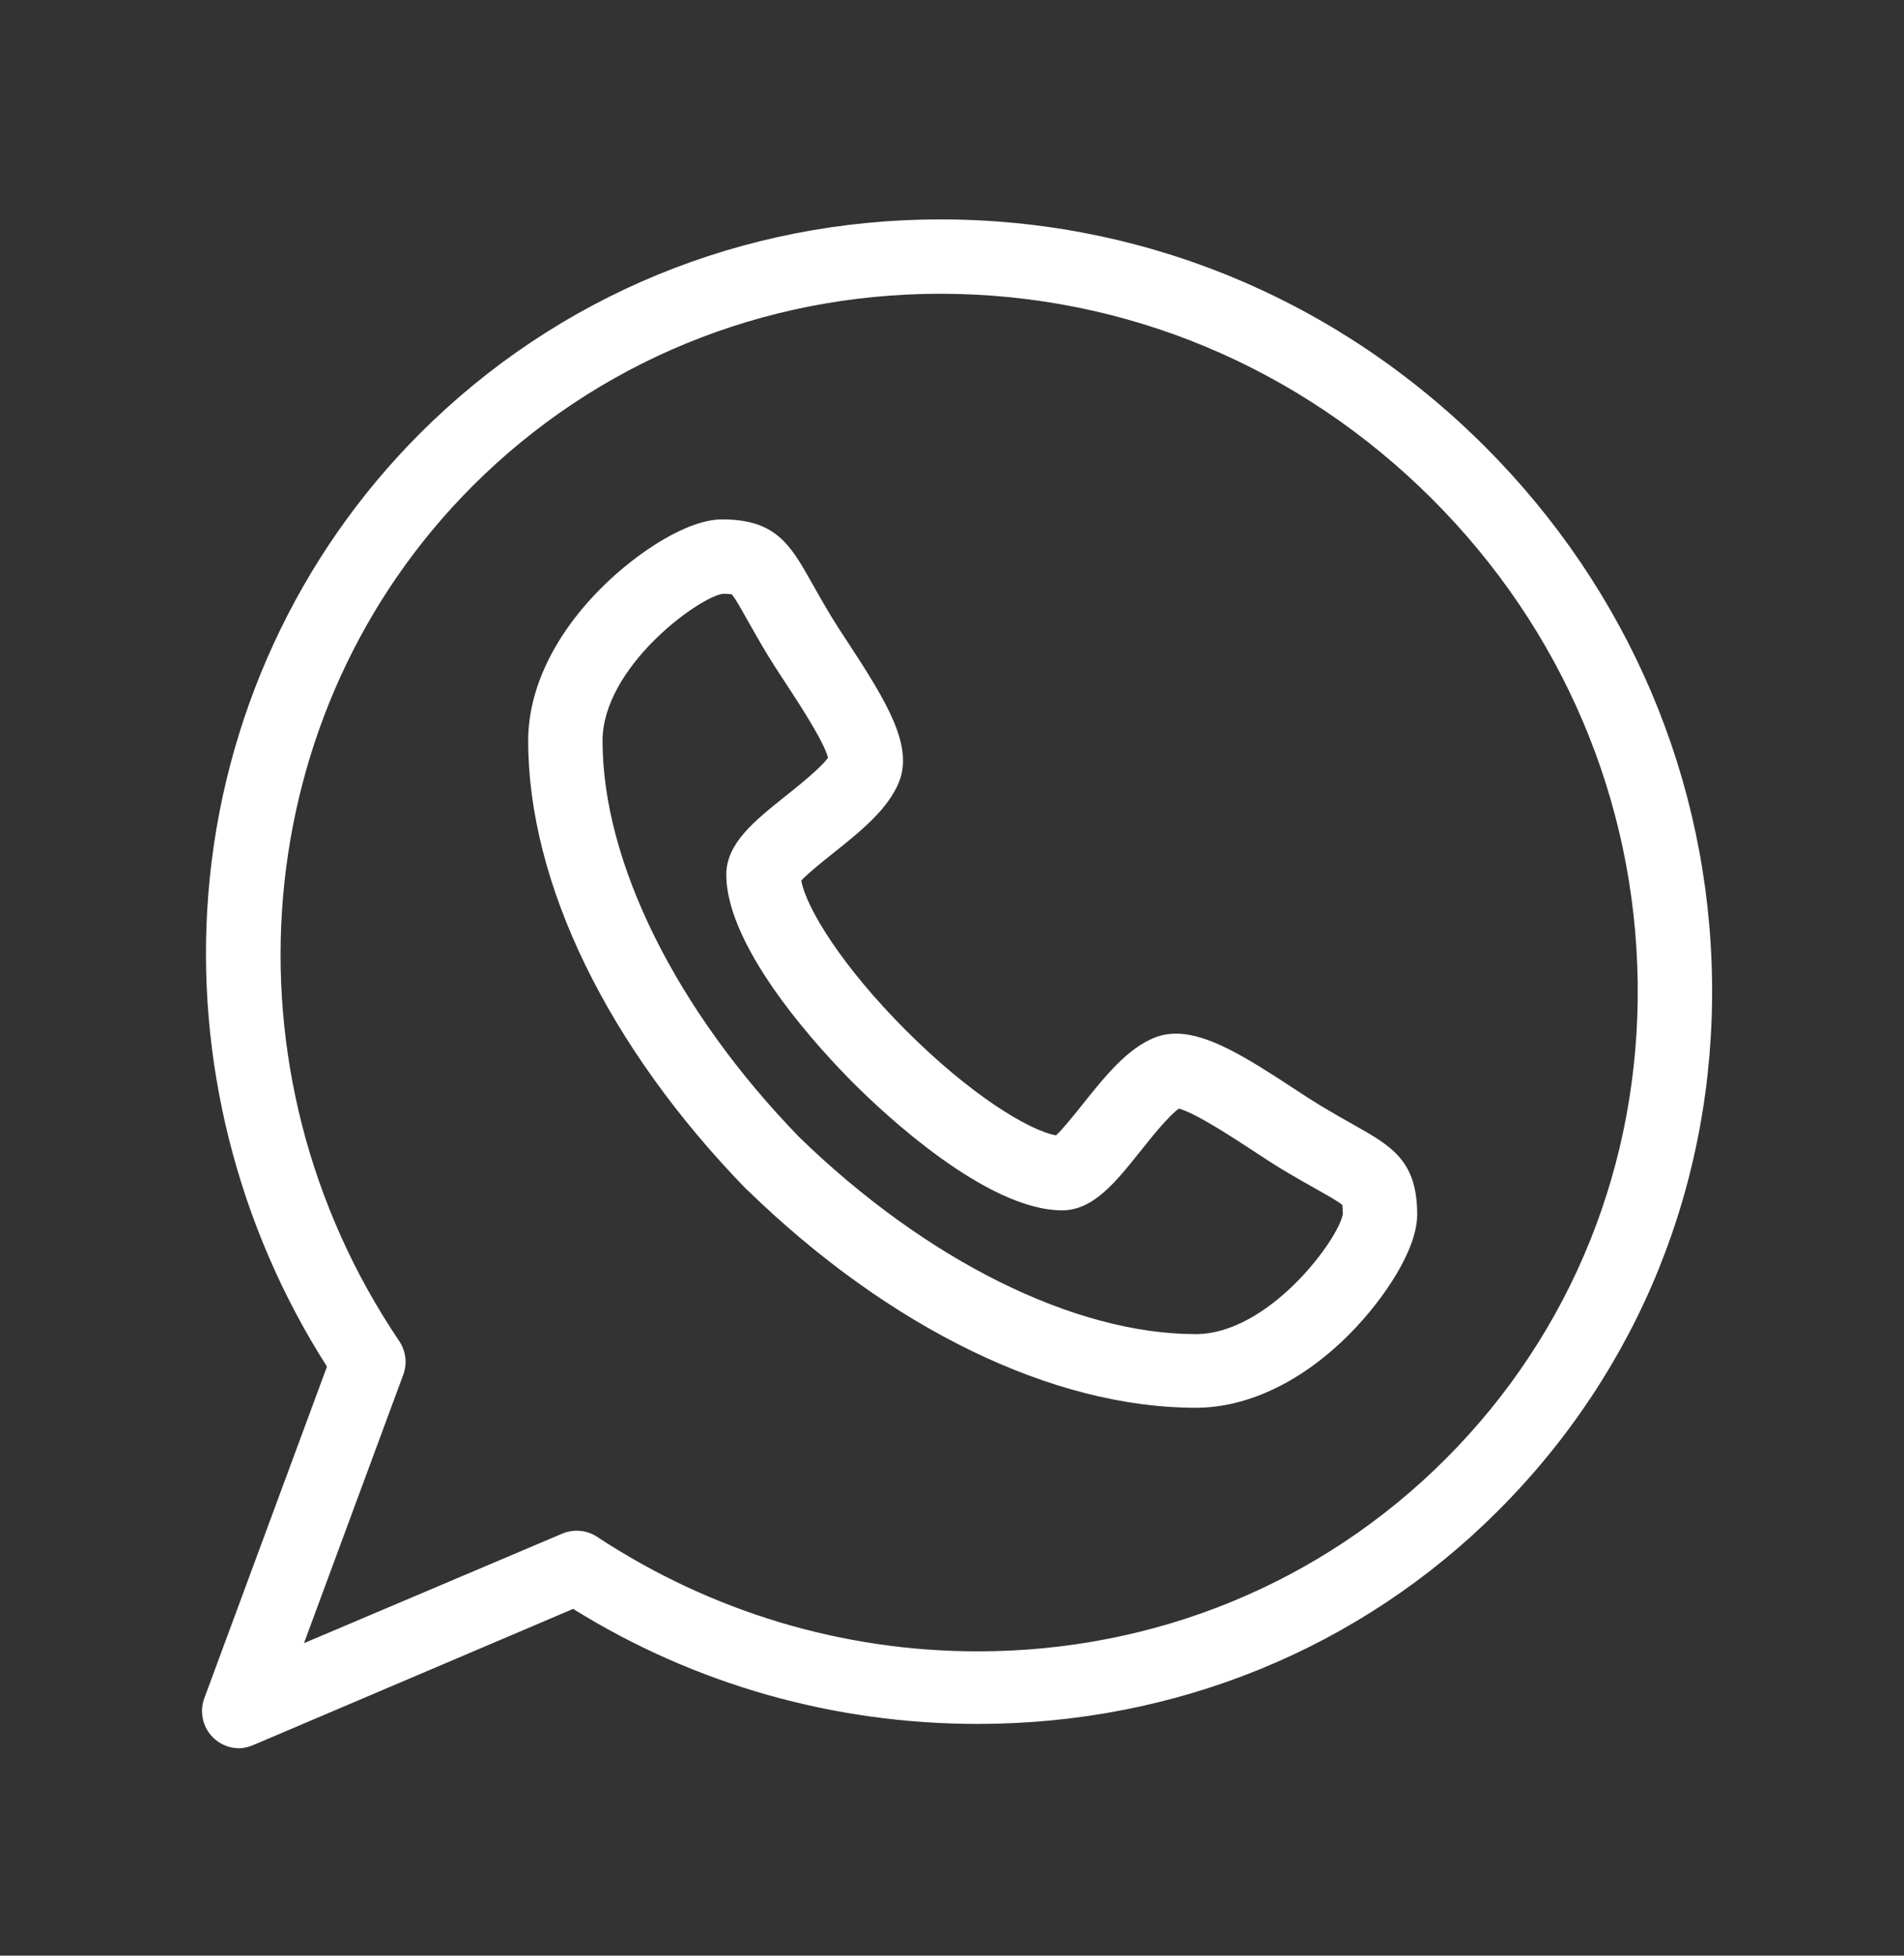
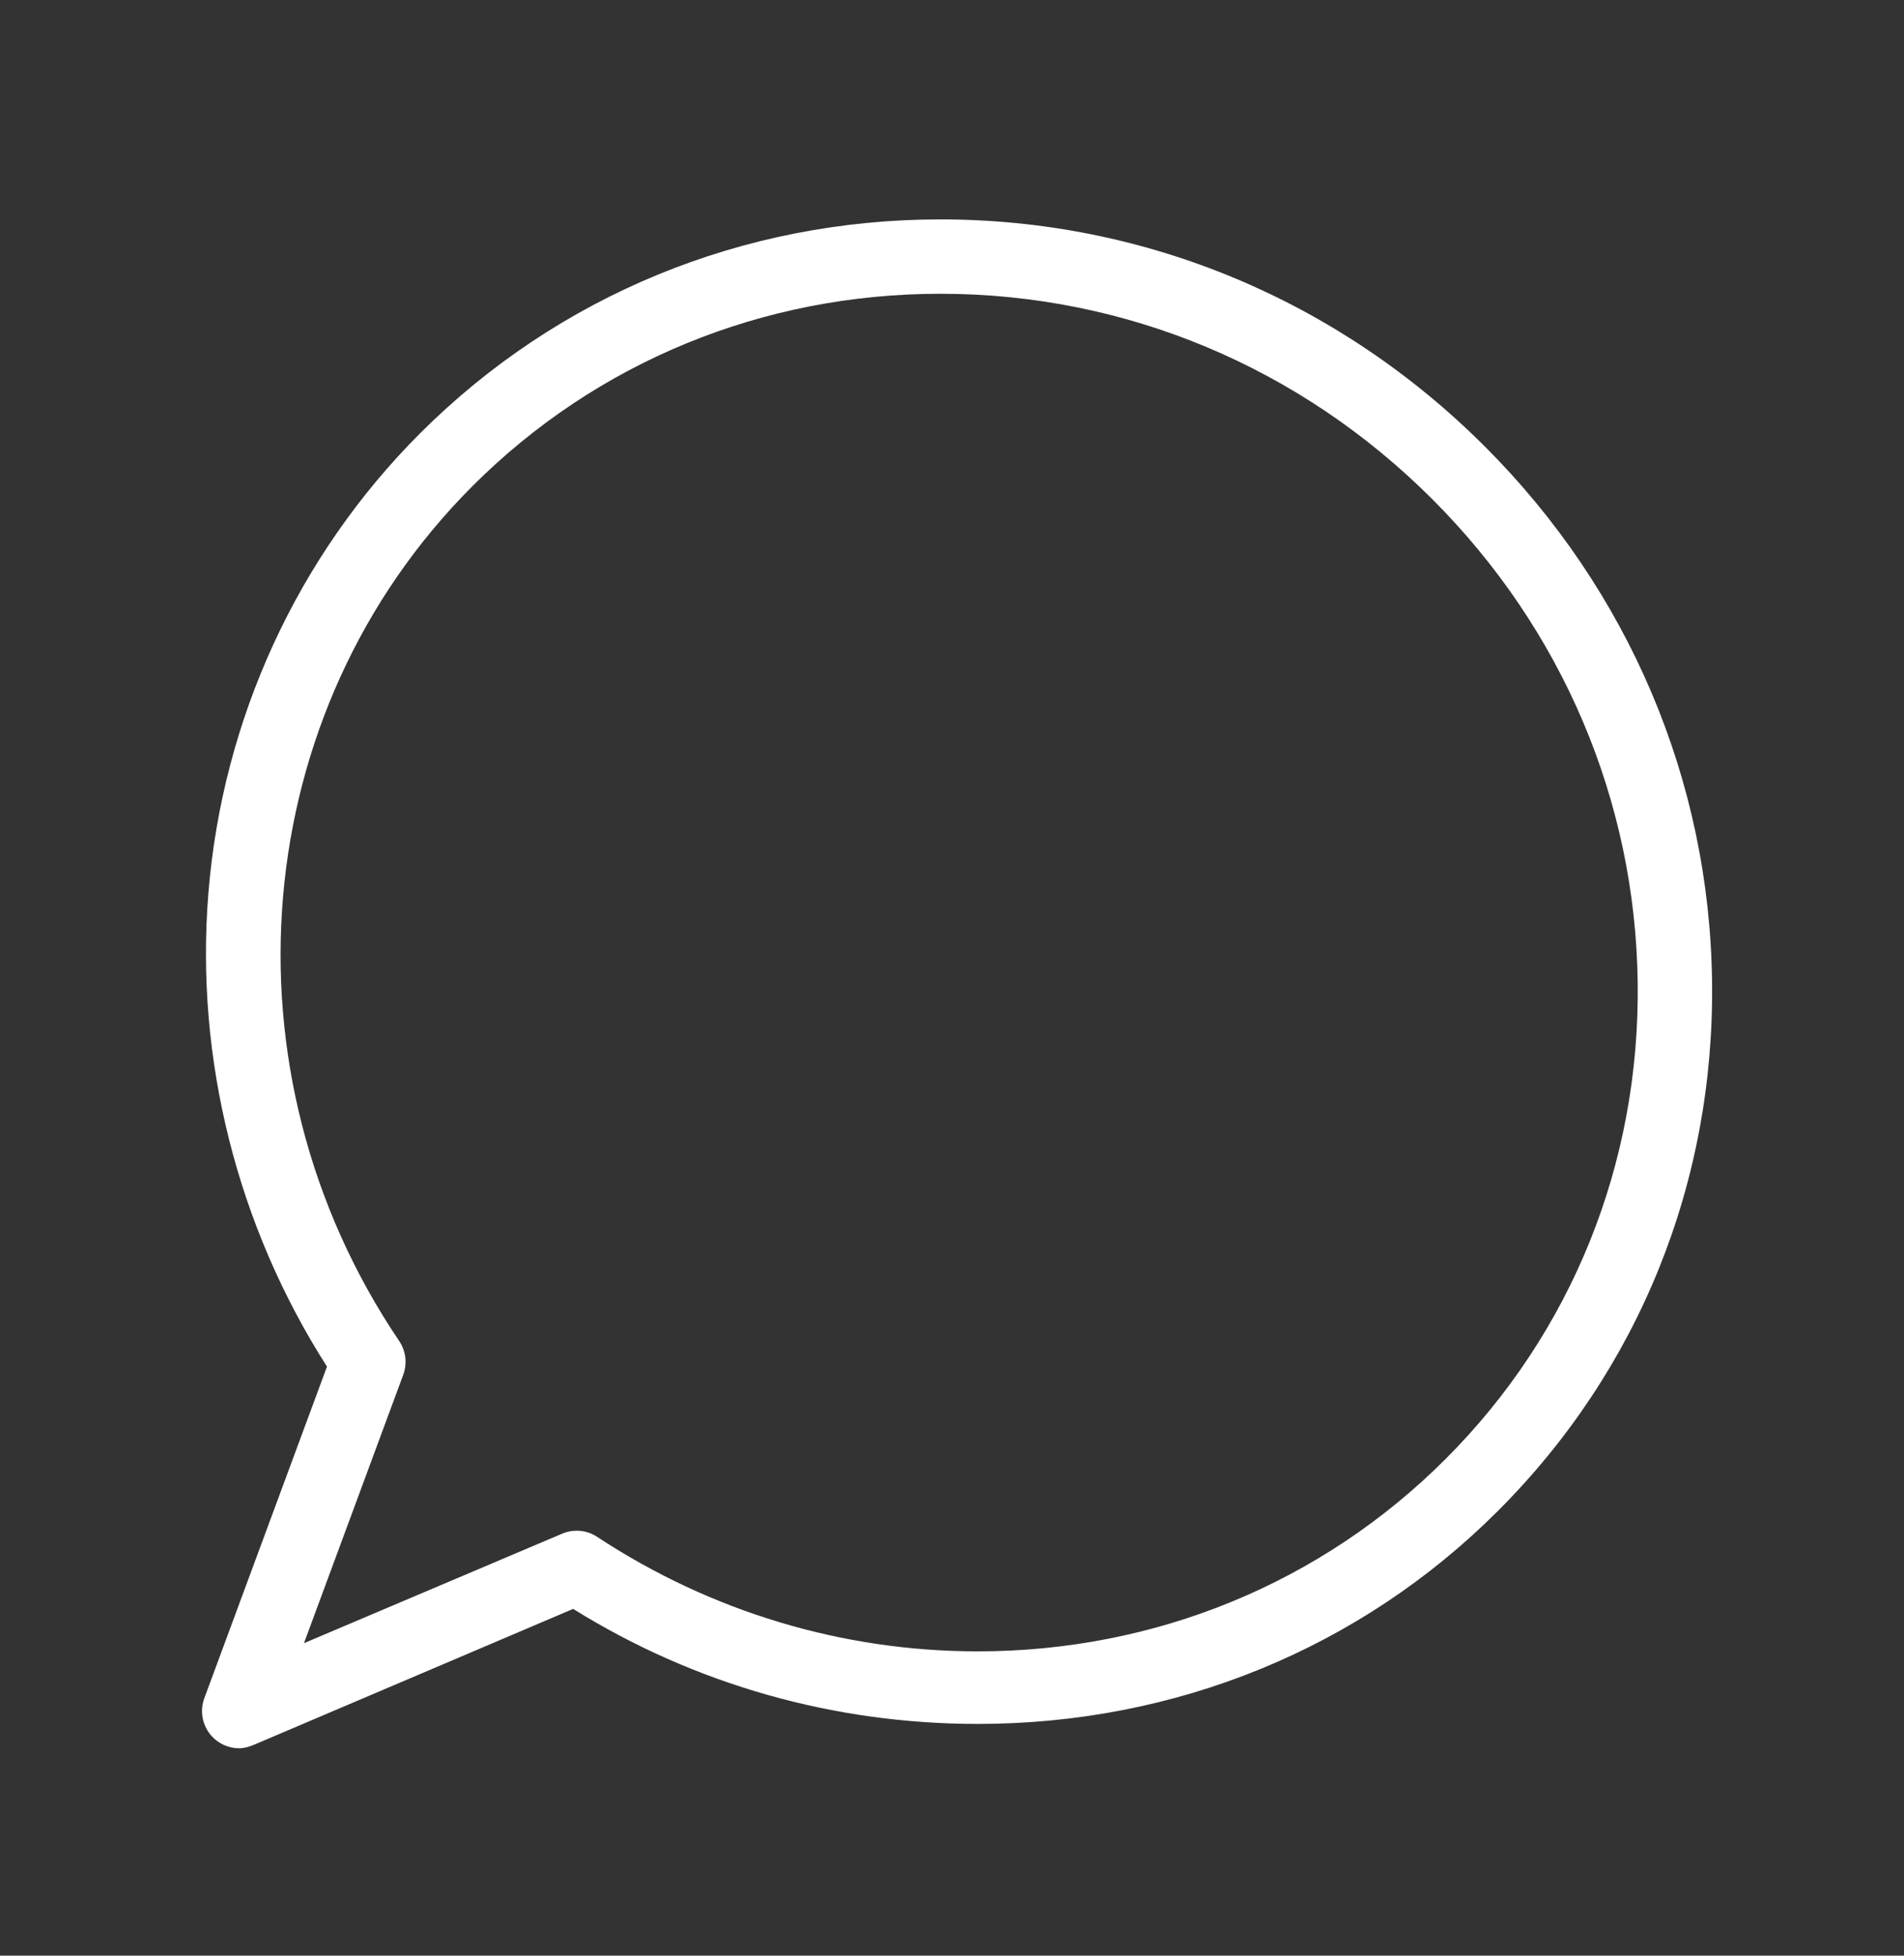
<svg xmlns="http://www.w3.org/2000/svg" width="37" height="38" viewBox="0 0 37 38" fill="none">
  <rect x="0" y="0" width="37" height="38" fill="#333333" stroke="none" />
-   <path d="M26.291 21.847C26.108 21.744 25.901 21.627 25.651 21.477C25.511 21.392 25.335 21.277 25.149 21.155C24.195 20.528 23.471 20.085 22.855 20.085C22.711 20.085 22.575 20.109 22.45 20.157C21.911 20.365 21.468 20.92 21.039 21.457C20.882 21.654 20.657 21.935 20.521 22.061C19.98 21.962 18.839 21.256 17.608 20.024C16.375 18.792 15.668 17.649 15.571 17.11C15.697 16.973 15.98 16.746 16.178 16.588C16.713 16.162 17.266 15.72 17.475 15.182C17.741 14.491 17.253 13.665 16.477 12.483C16.355 12.297 16.24 12.121 16.156 11.983C16.005 11.732 15.888 11.524 15.785 11.341C15.362 10.589 15.083 10.092 14.033 10.092C13.351 10.092 12.387 10.736 11.735 11.375C10.786 12.303 10.264 13.375 10.264 14.395C10.265 17.165 11.812 20.34 14.505 23.109C14.51 23.114 14.515 23.115 14.52 23.12C17.288 25.814 20.465 27.354 23.235 27.354H23.236C24.255 27.354 25.327 26.838 26.256 25.89C26.895 25.237 27.54 24.281 27.54 23.6C27.54 22.55 27.043 22.27 26.291 21.847ZM23.236 25.923C20.876 25.922 17.998 24.491 15.534 22.098C13.141 19.634 11.711 16.756 11.709 14.396C11.709 12.969 13.561 11.612 14.045 11.538C14.144 11.538 14.196 11.544 14.221 11.548C14.285 11.622 14.412 11.848 14.525 12.05C14.628 12.232 14.756 12.459 14.918 12.729C15.017 12.892 15.139 13.079 15.269 13.276C15.514 13.65 16.008 14.402 16.091 14.723C15.952 14.92 15.52 15.264 15.277 15.459C14.653 15.957 14.114 16.387 14.114 16.995C14.116 18.462 16.006 20.467 16.586 21.047C17.165 21.626 19.17 23.517 20.641 23.518C21.245 23.516 21.673 22.98 22.169 22.359C22.364 22.114 22.711 21.68 22.909 21.541C23.229 21.624 23.982 22.118 24.356 22.363C24.554 22.493 24.741 22.616 24.904 22.715C25.174 22.877 25.401 23.004 25.583 23.107C25.784 23.22 26.01 23.348 26.084 23.412C26.088 23.436 26.094 23.488 26.095 23.587C26.02 24.071 24.662 25.922 23.236 25.923Z" fill="white" />
  <path d="M33.27 19.069C33.22 15.164 31.652 11.473 28.857 8.678C26.009 5.831 22.251 4.263 18.274 4.263C14.435 4.263 10.844 5.74 8.161 8.422C5.781 10.803 4.321 13.977 4.049 17.361C3.791 20.572 4.609 23.822 6.354 26.554L3.971 32.996C3.93 33.106 3.917 33.223 3.932 33.339C3.946 33.454 3.989 33.565 4.055 33.66C4.122 33.756 4.211 33.834 4.314 33.888C4.417 33.942 4.532 33.97 4.649 33.97C4.744 33.97 4.84 33.942 4.931 33.904L11.138 31.262C13.508 32.737 16.218 33.497 19 33.497H19C22.839 33.497 26.43 32.038 29.112 29.355C31.844 26.623 33.321 22.981 33.27 19.069ZM28.09 28.351C25.681 30.76 22.453 32.087 19 32.087C16.371 32.087 13.814 31.317 11.604 29.862C11.505 29.796 11.391 29.756 11.272 29.746C11.154 29.735 11.034 29.754 10.925 29.8L5.907 31.928L7.836 26.713C7.876 26.605 7.89 26.49 7.876 26.376C7.862 26.262 7.822 26.153 7.758 26.058C4.211 20.804 4.811 13.817 9.183 9.444C11.592 7.035 14.821 5.708 18.274 5.708C21.865 5.708 25.26 7.126 27.834 9.7C30.362 12.227 31.779 15.561 31.825 19.088C31.871 22.607 30.544 25.897 28.09 28.351Z" fill="white" />
</svg>